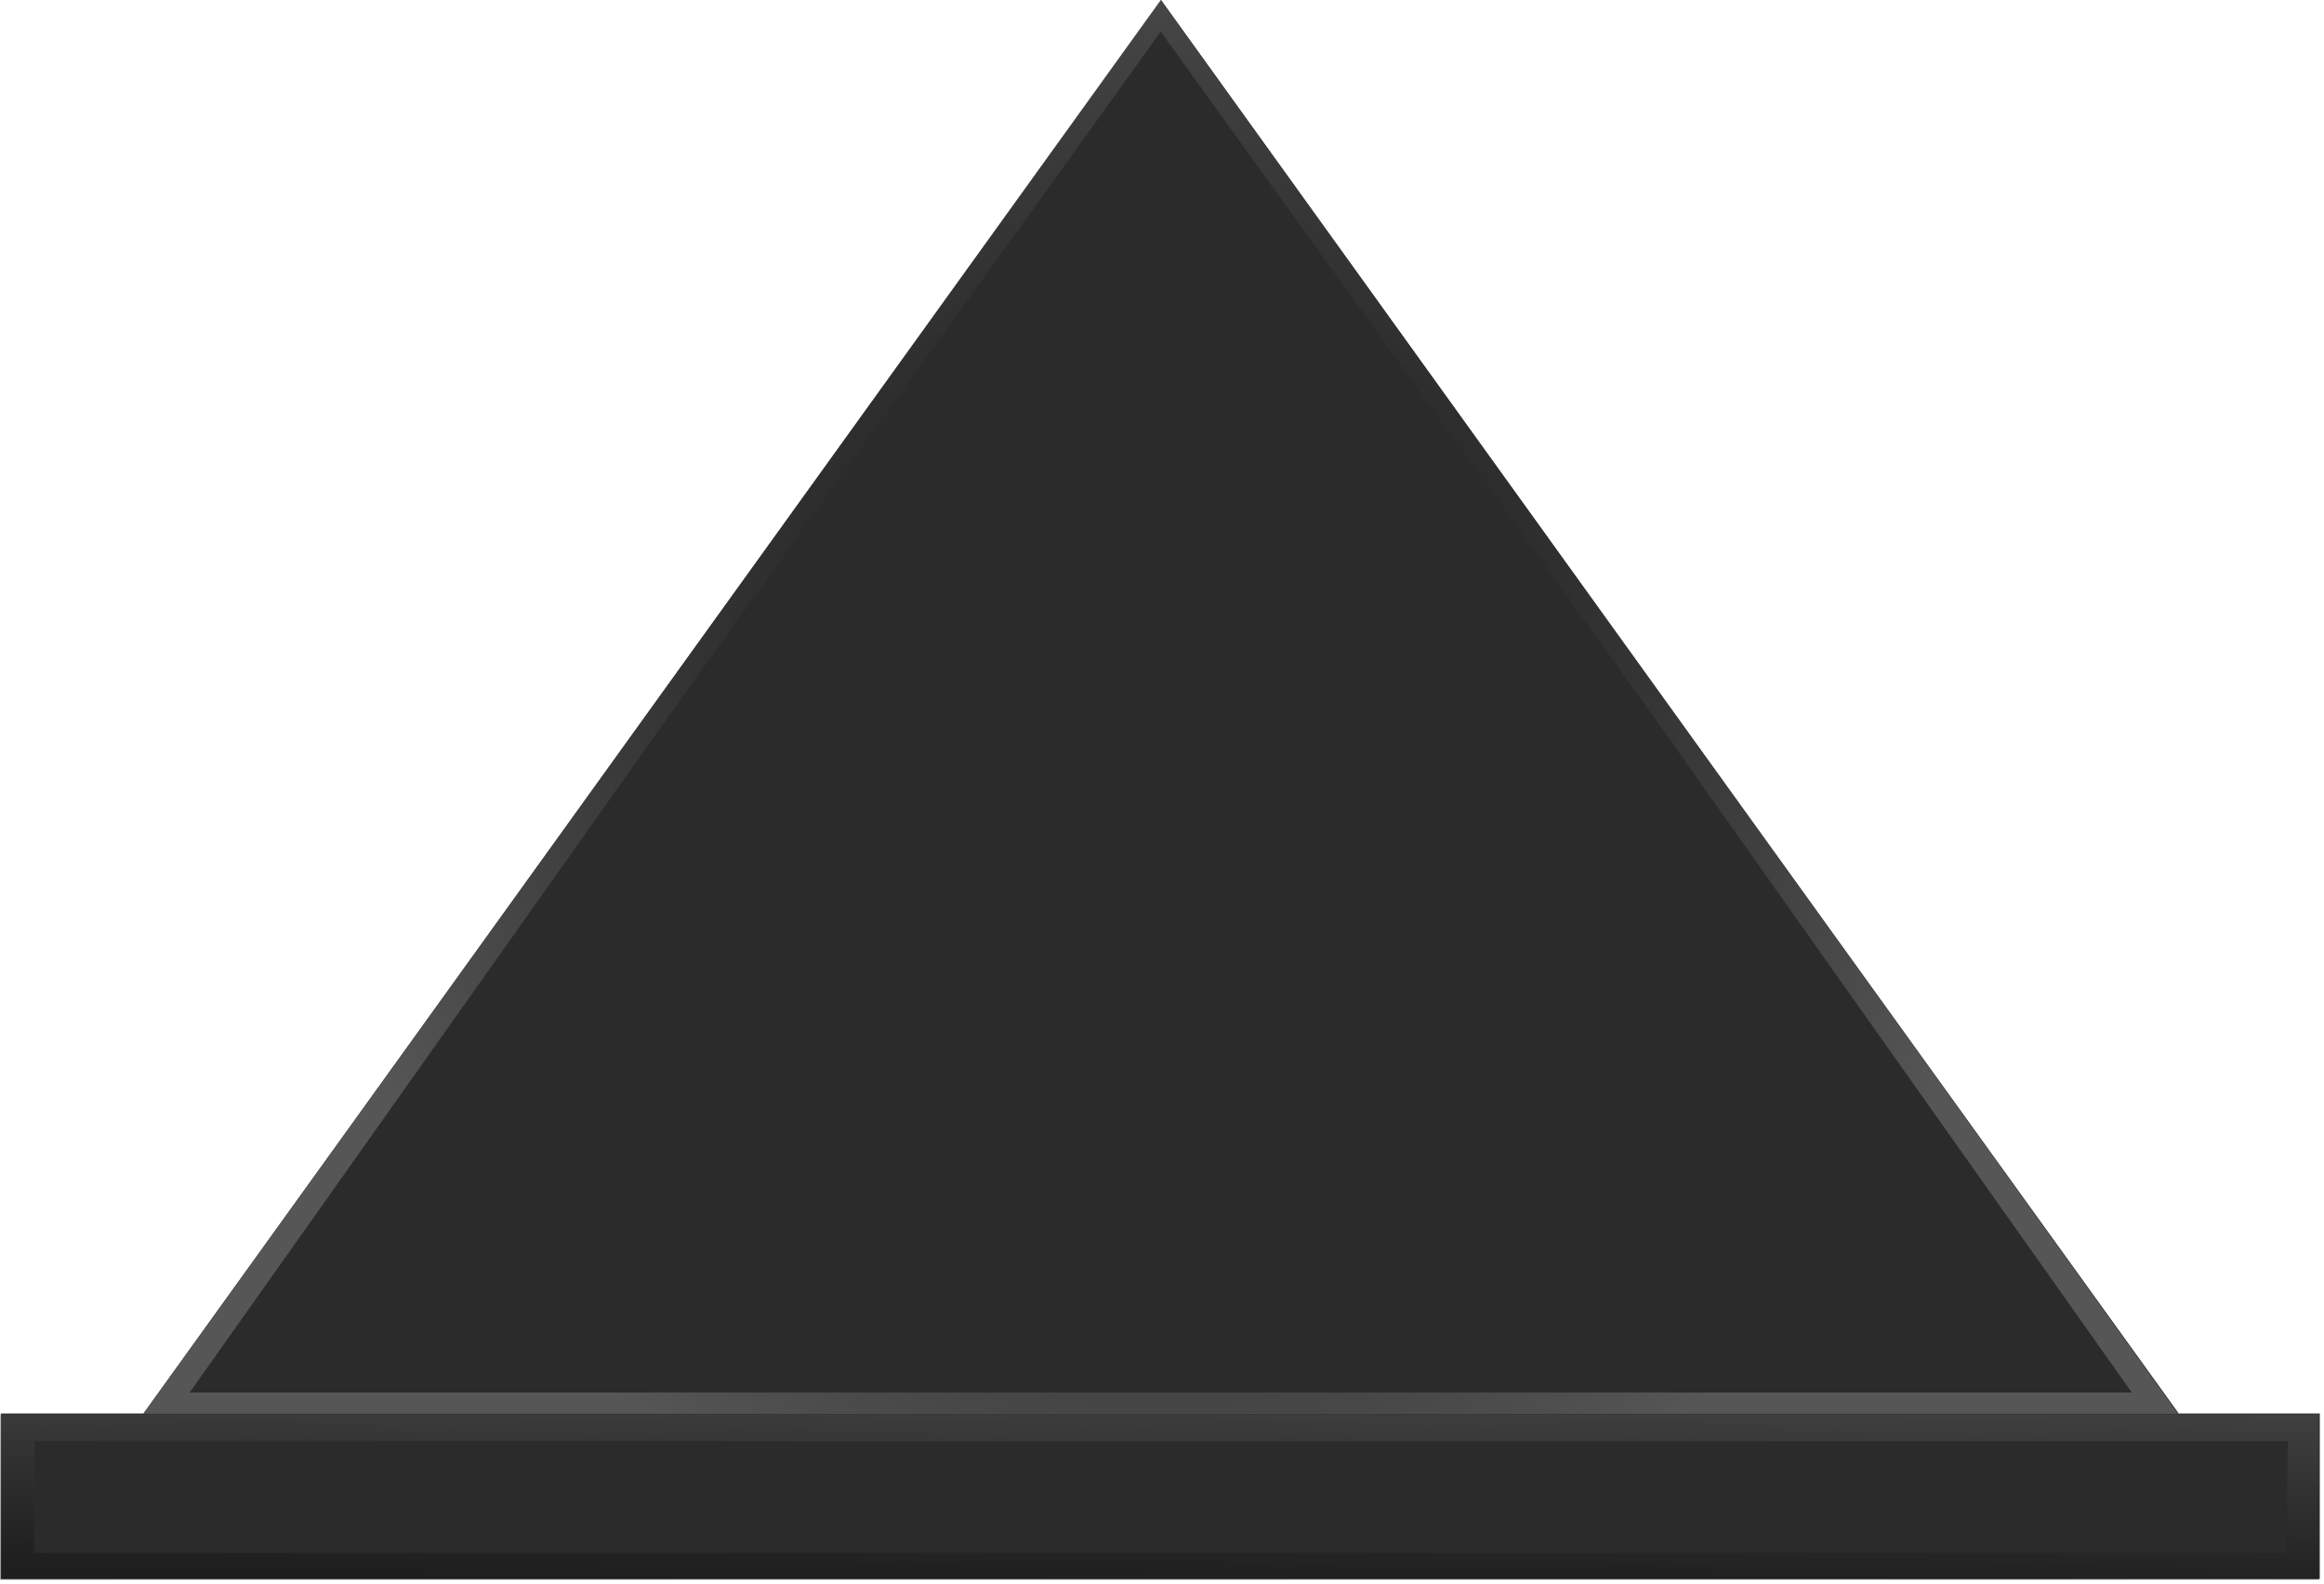
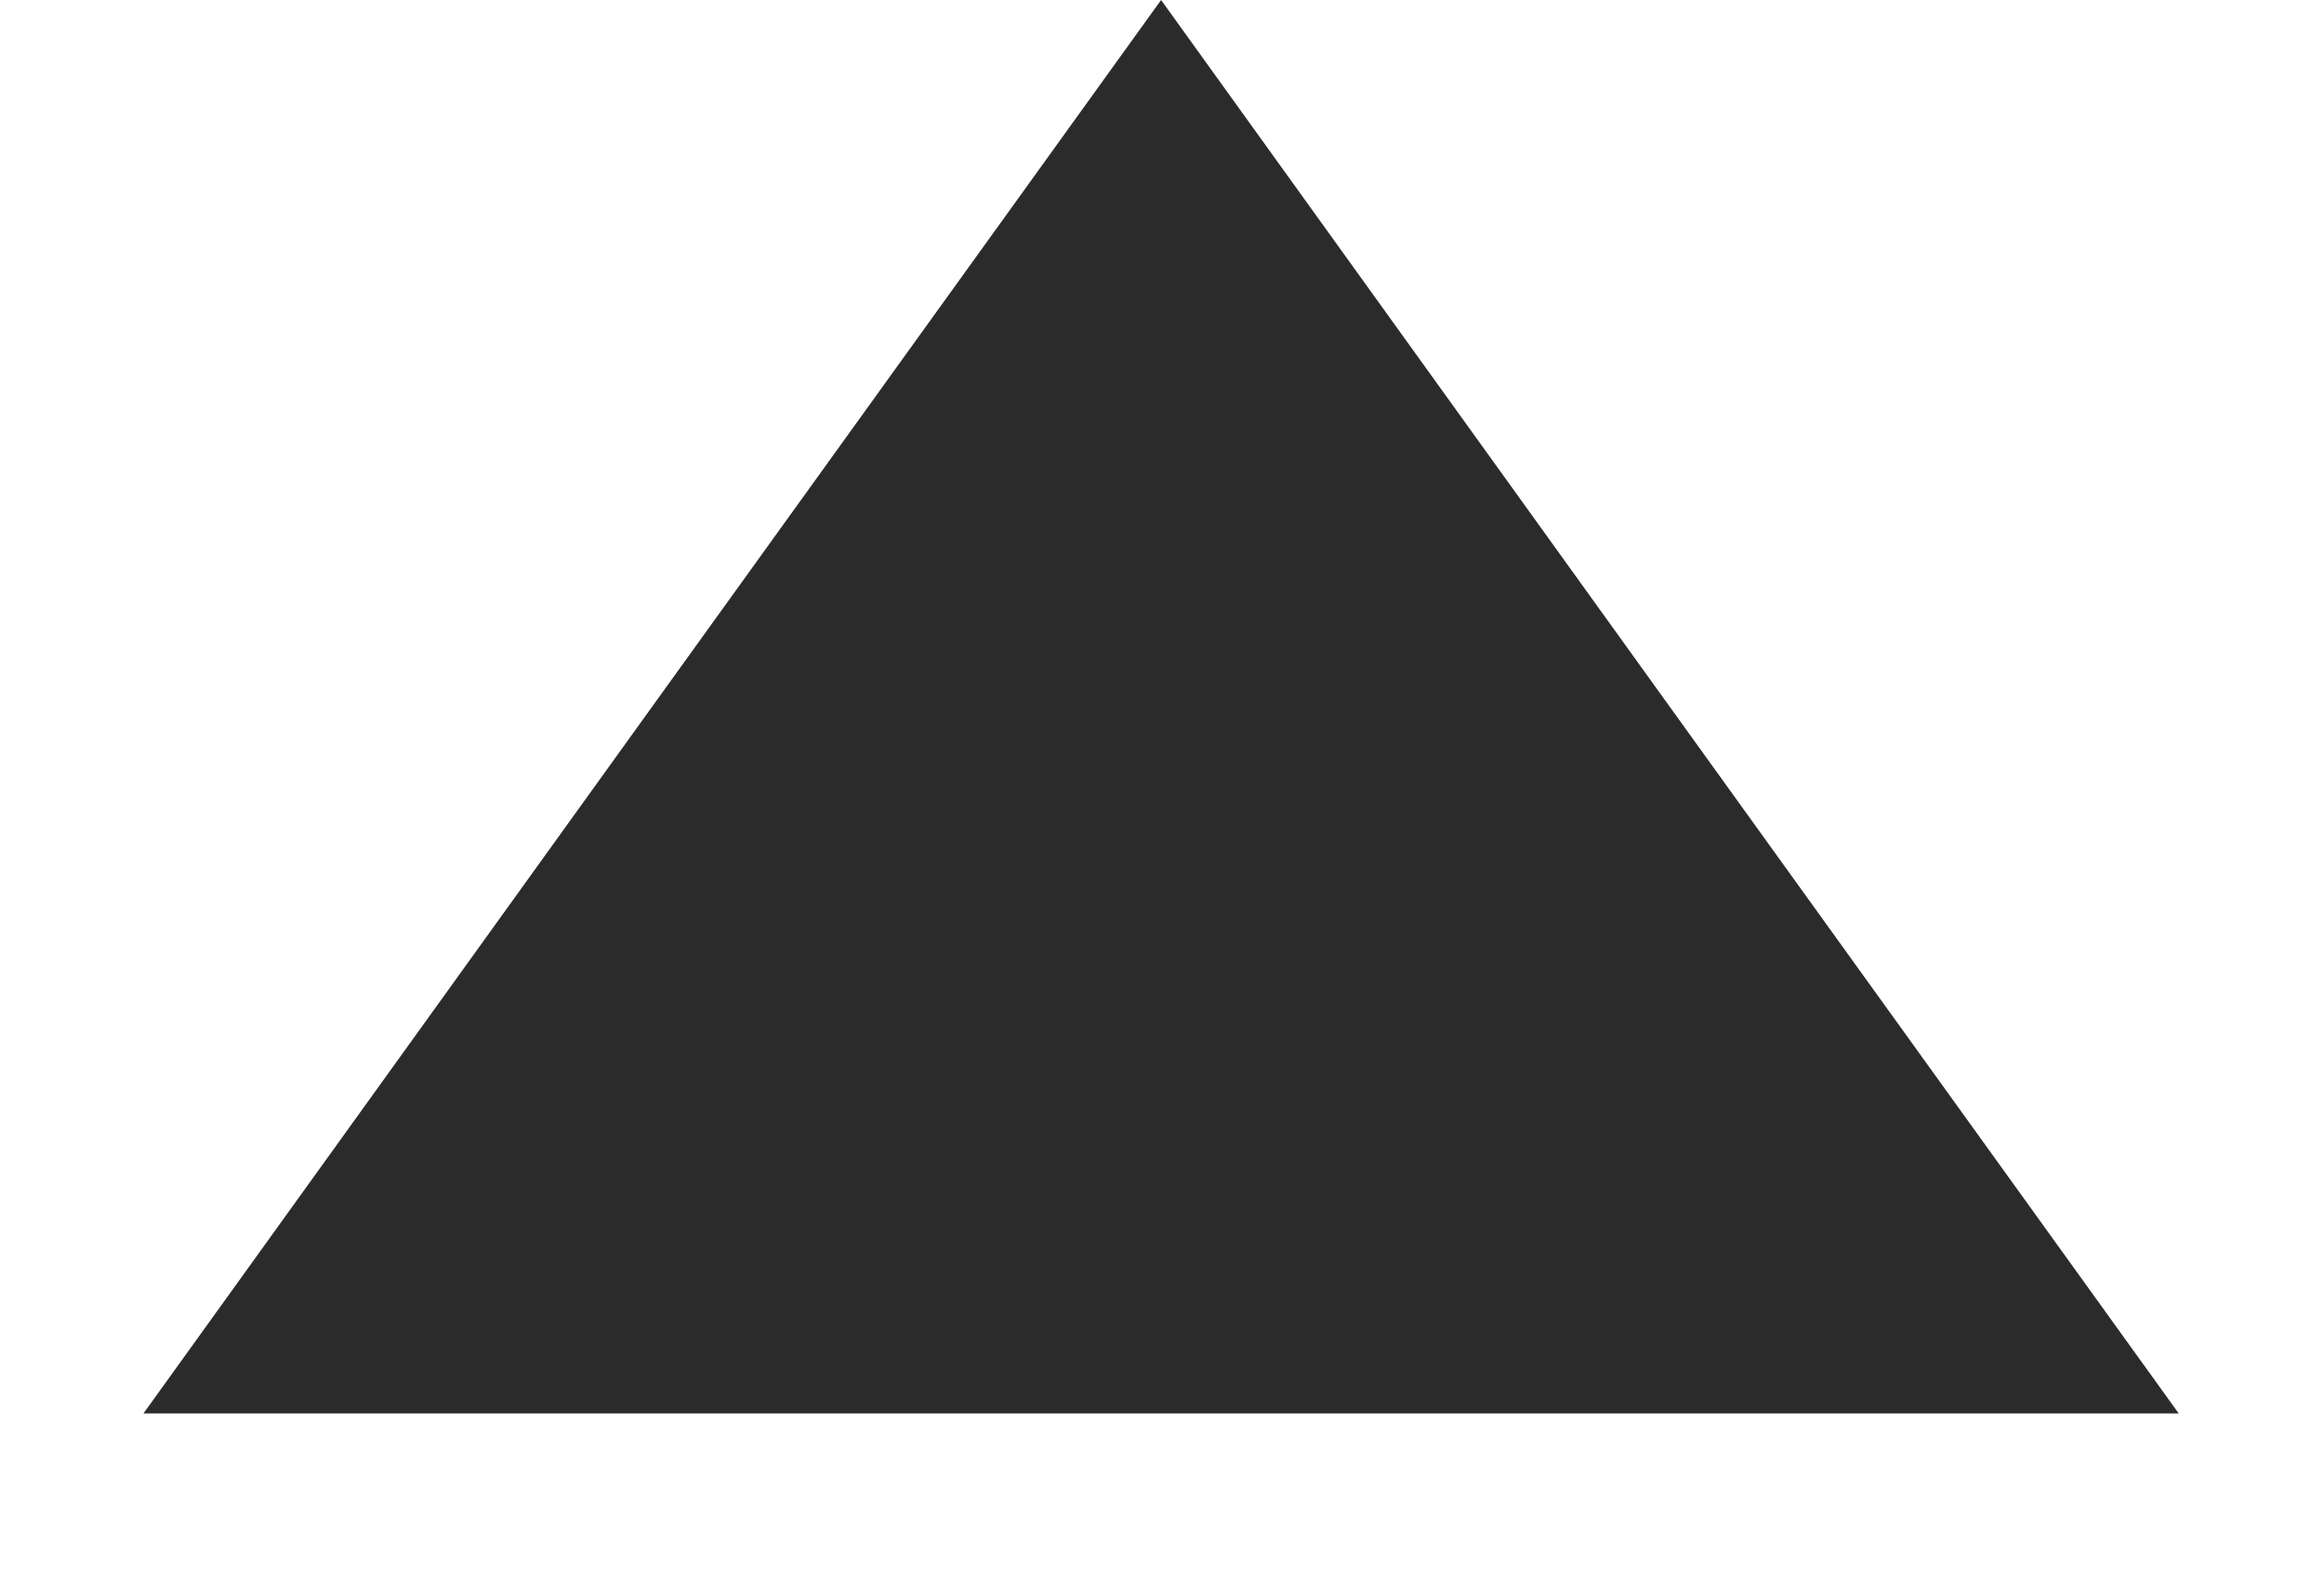
<svg xmlns="http://www.w3.org/2000/svg" width="487" height="332" viewBox="0 0 487 332" fill="none">
  <path d="M243.309 0L349.899 148.103L456.562 296.206H243.309H30.056L136.647 148.103L243.309 0Z" fill="#2B2B2B" />
-   <path opacity="0.74" d="M349.898 148.103L243.236 0L136.645 148.103L29.983 296.355H456.488L349.898 148.103ZM39.738 291.813L141.523 148.103L243.236 6.627L345.02 148.103L446.733 291.813H39.738Z" fill="url(#paint0_radial_1157_1093)" />
-   <path d="M486.114 296.206H0.216V330.901H486.114V296.206Z" fill="#2B2B2B" />
-   <path opacity="0.4" d="M0 296.355V331.051H485.898V296.355H0ZM479.084 325.391H7.173V302.014H479.443L479.084 325.391Z" fill="url(#paint1_linear_1157_1093)" />
  <defs>
    <radialGradient id="paint0_radial_1157_1093" cx="0" cy="0" r="1" gradientUnits="userSpaceOnUse" gradientTransform="translate(243.236 148.103) scale(181.405 188.312)">
      <stop />
      <stop offset="0.9" stop-color="#5B5B5B" />
      <stop offset="1" stop-color="#666666" />
    </radialGradient>
    <linearGradient id="paint1_linear_1157_1093" x1="242.734" y1="340.431" x2="243.507" y2="289.654" gradientUnits="userSpaceOnUse">
      <stop />
      <stop offset="0.21" stop-color="#0F0F0F" />
      <stop offset="0.6" stop-color="#383838" />
      <stop offset="1" stop-color="#666666" />
    </linearGradient>
  </defs>
</svg>